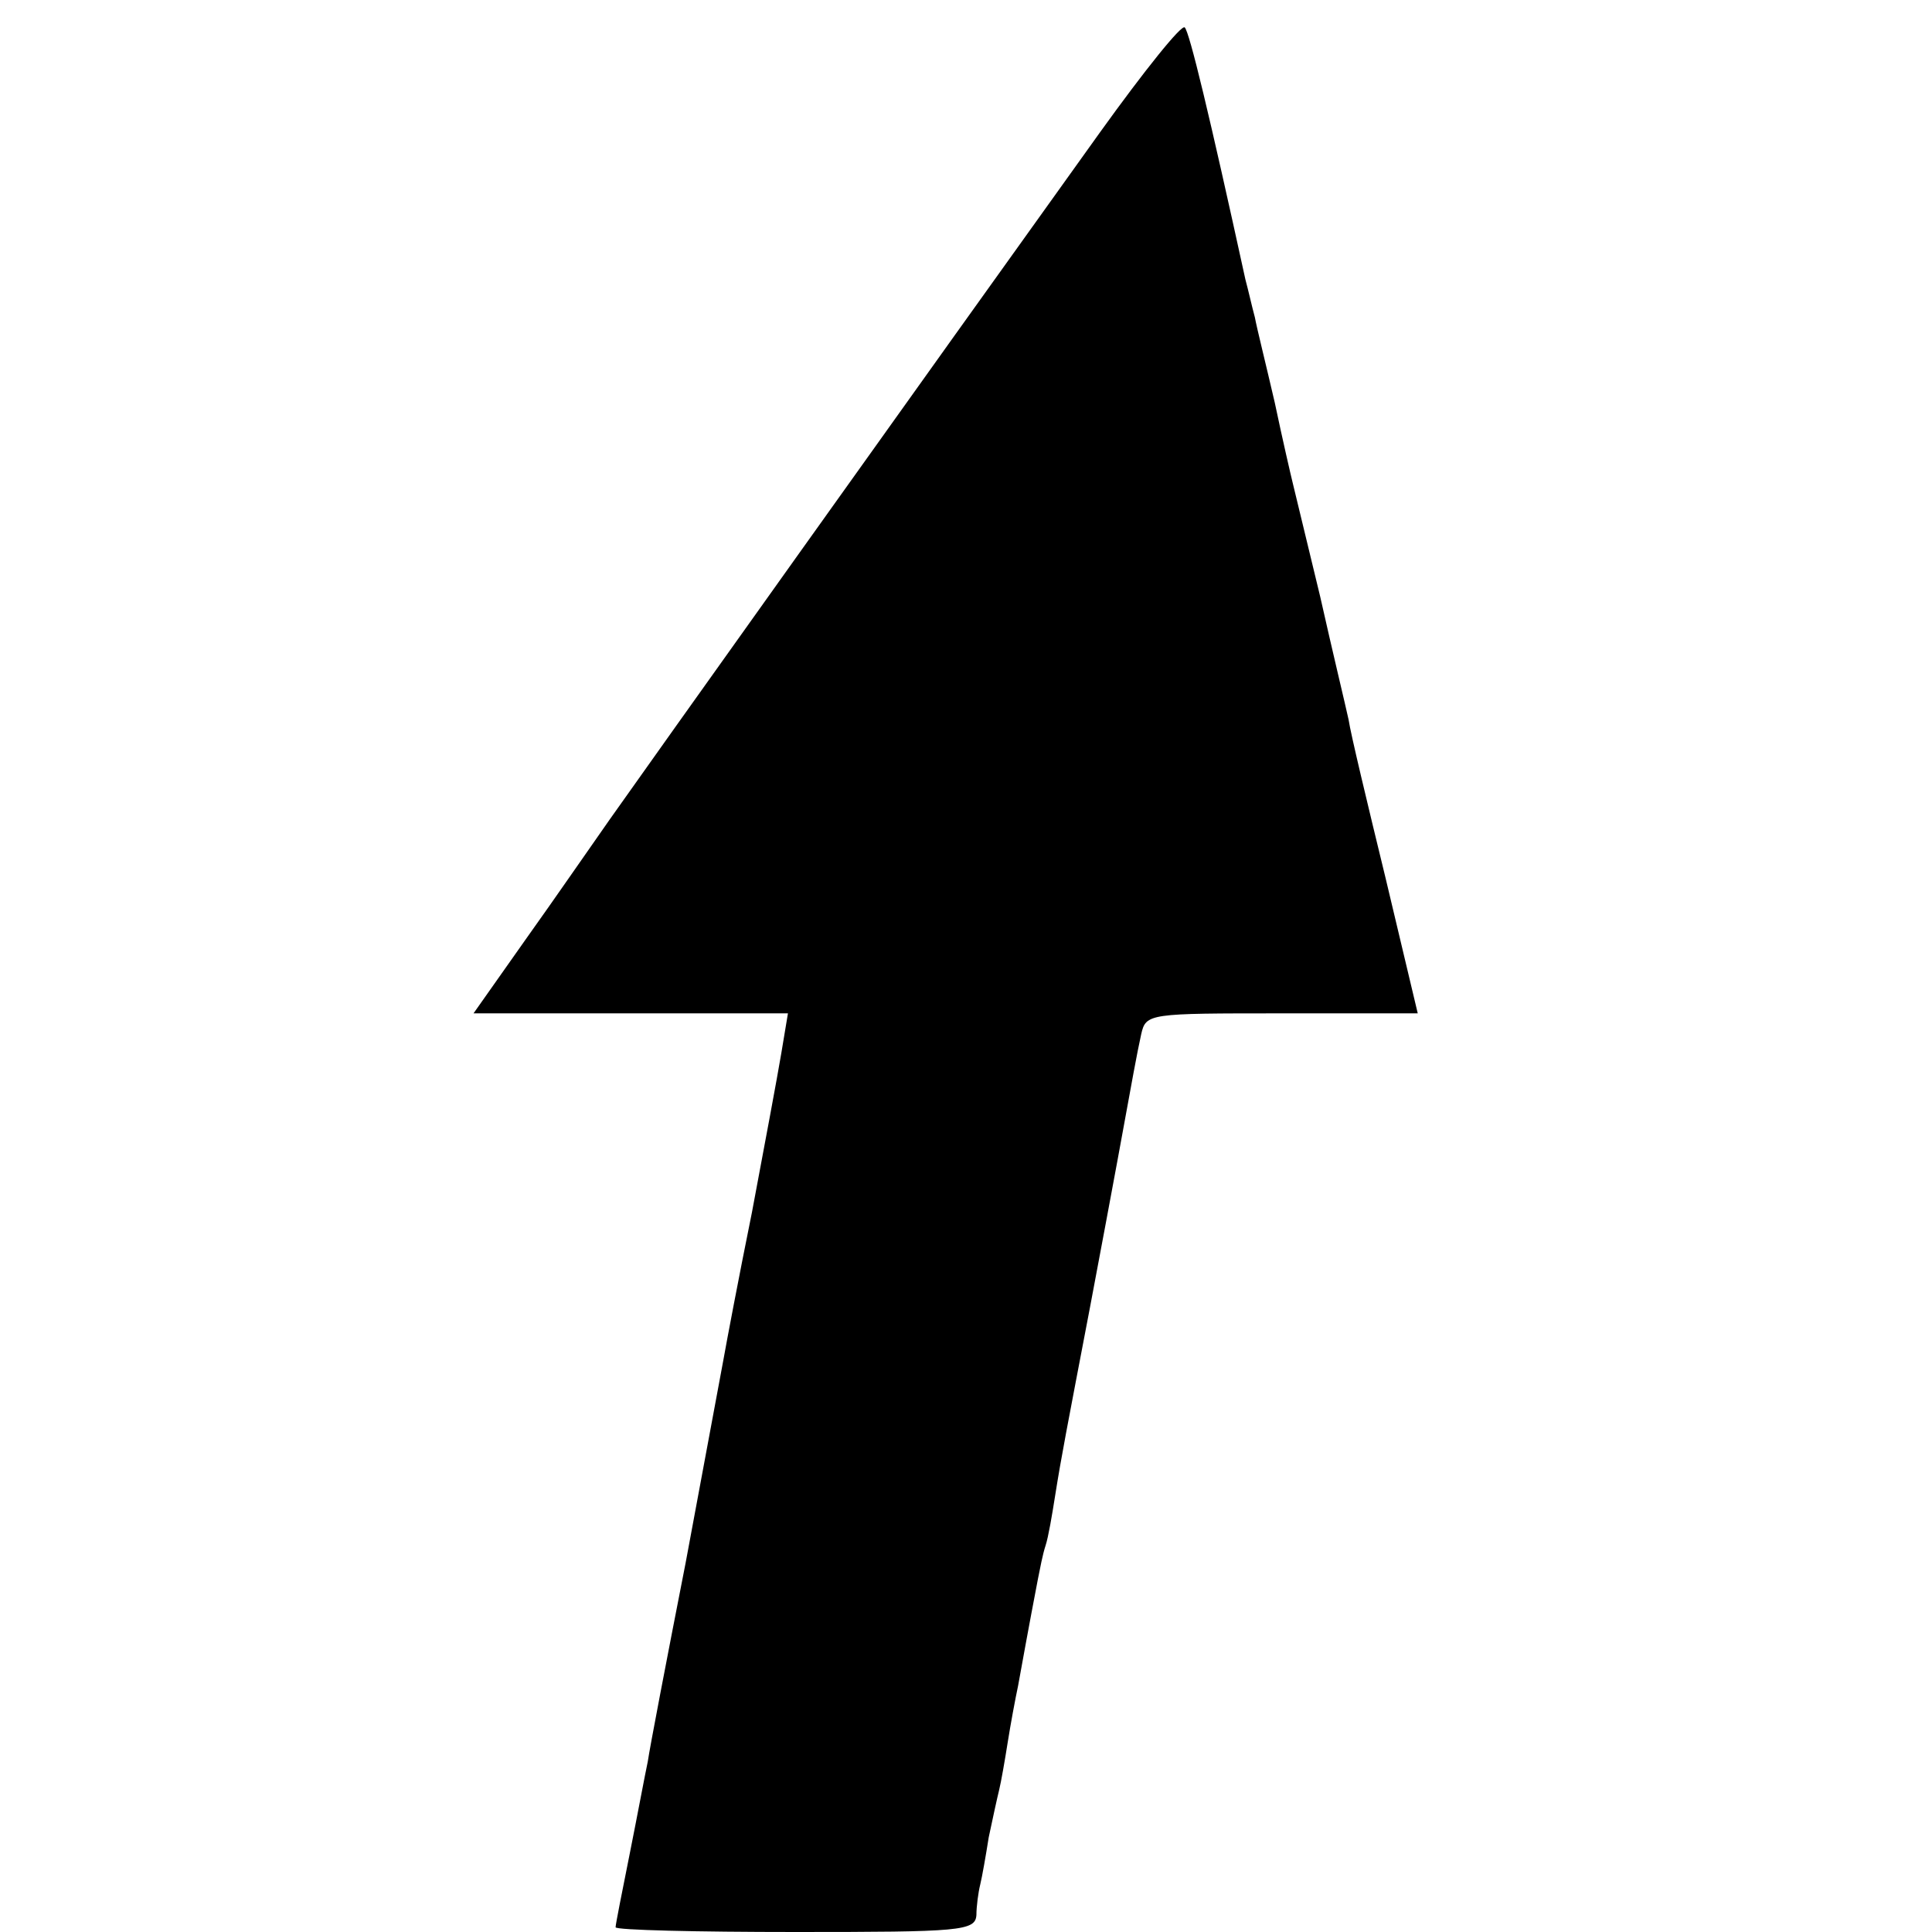
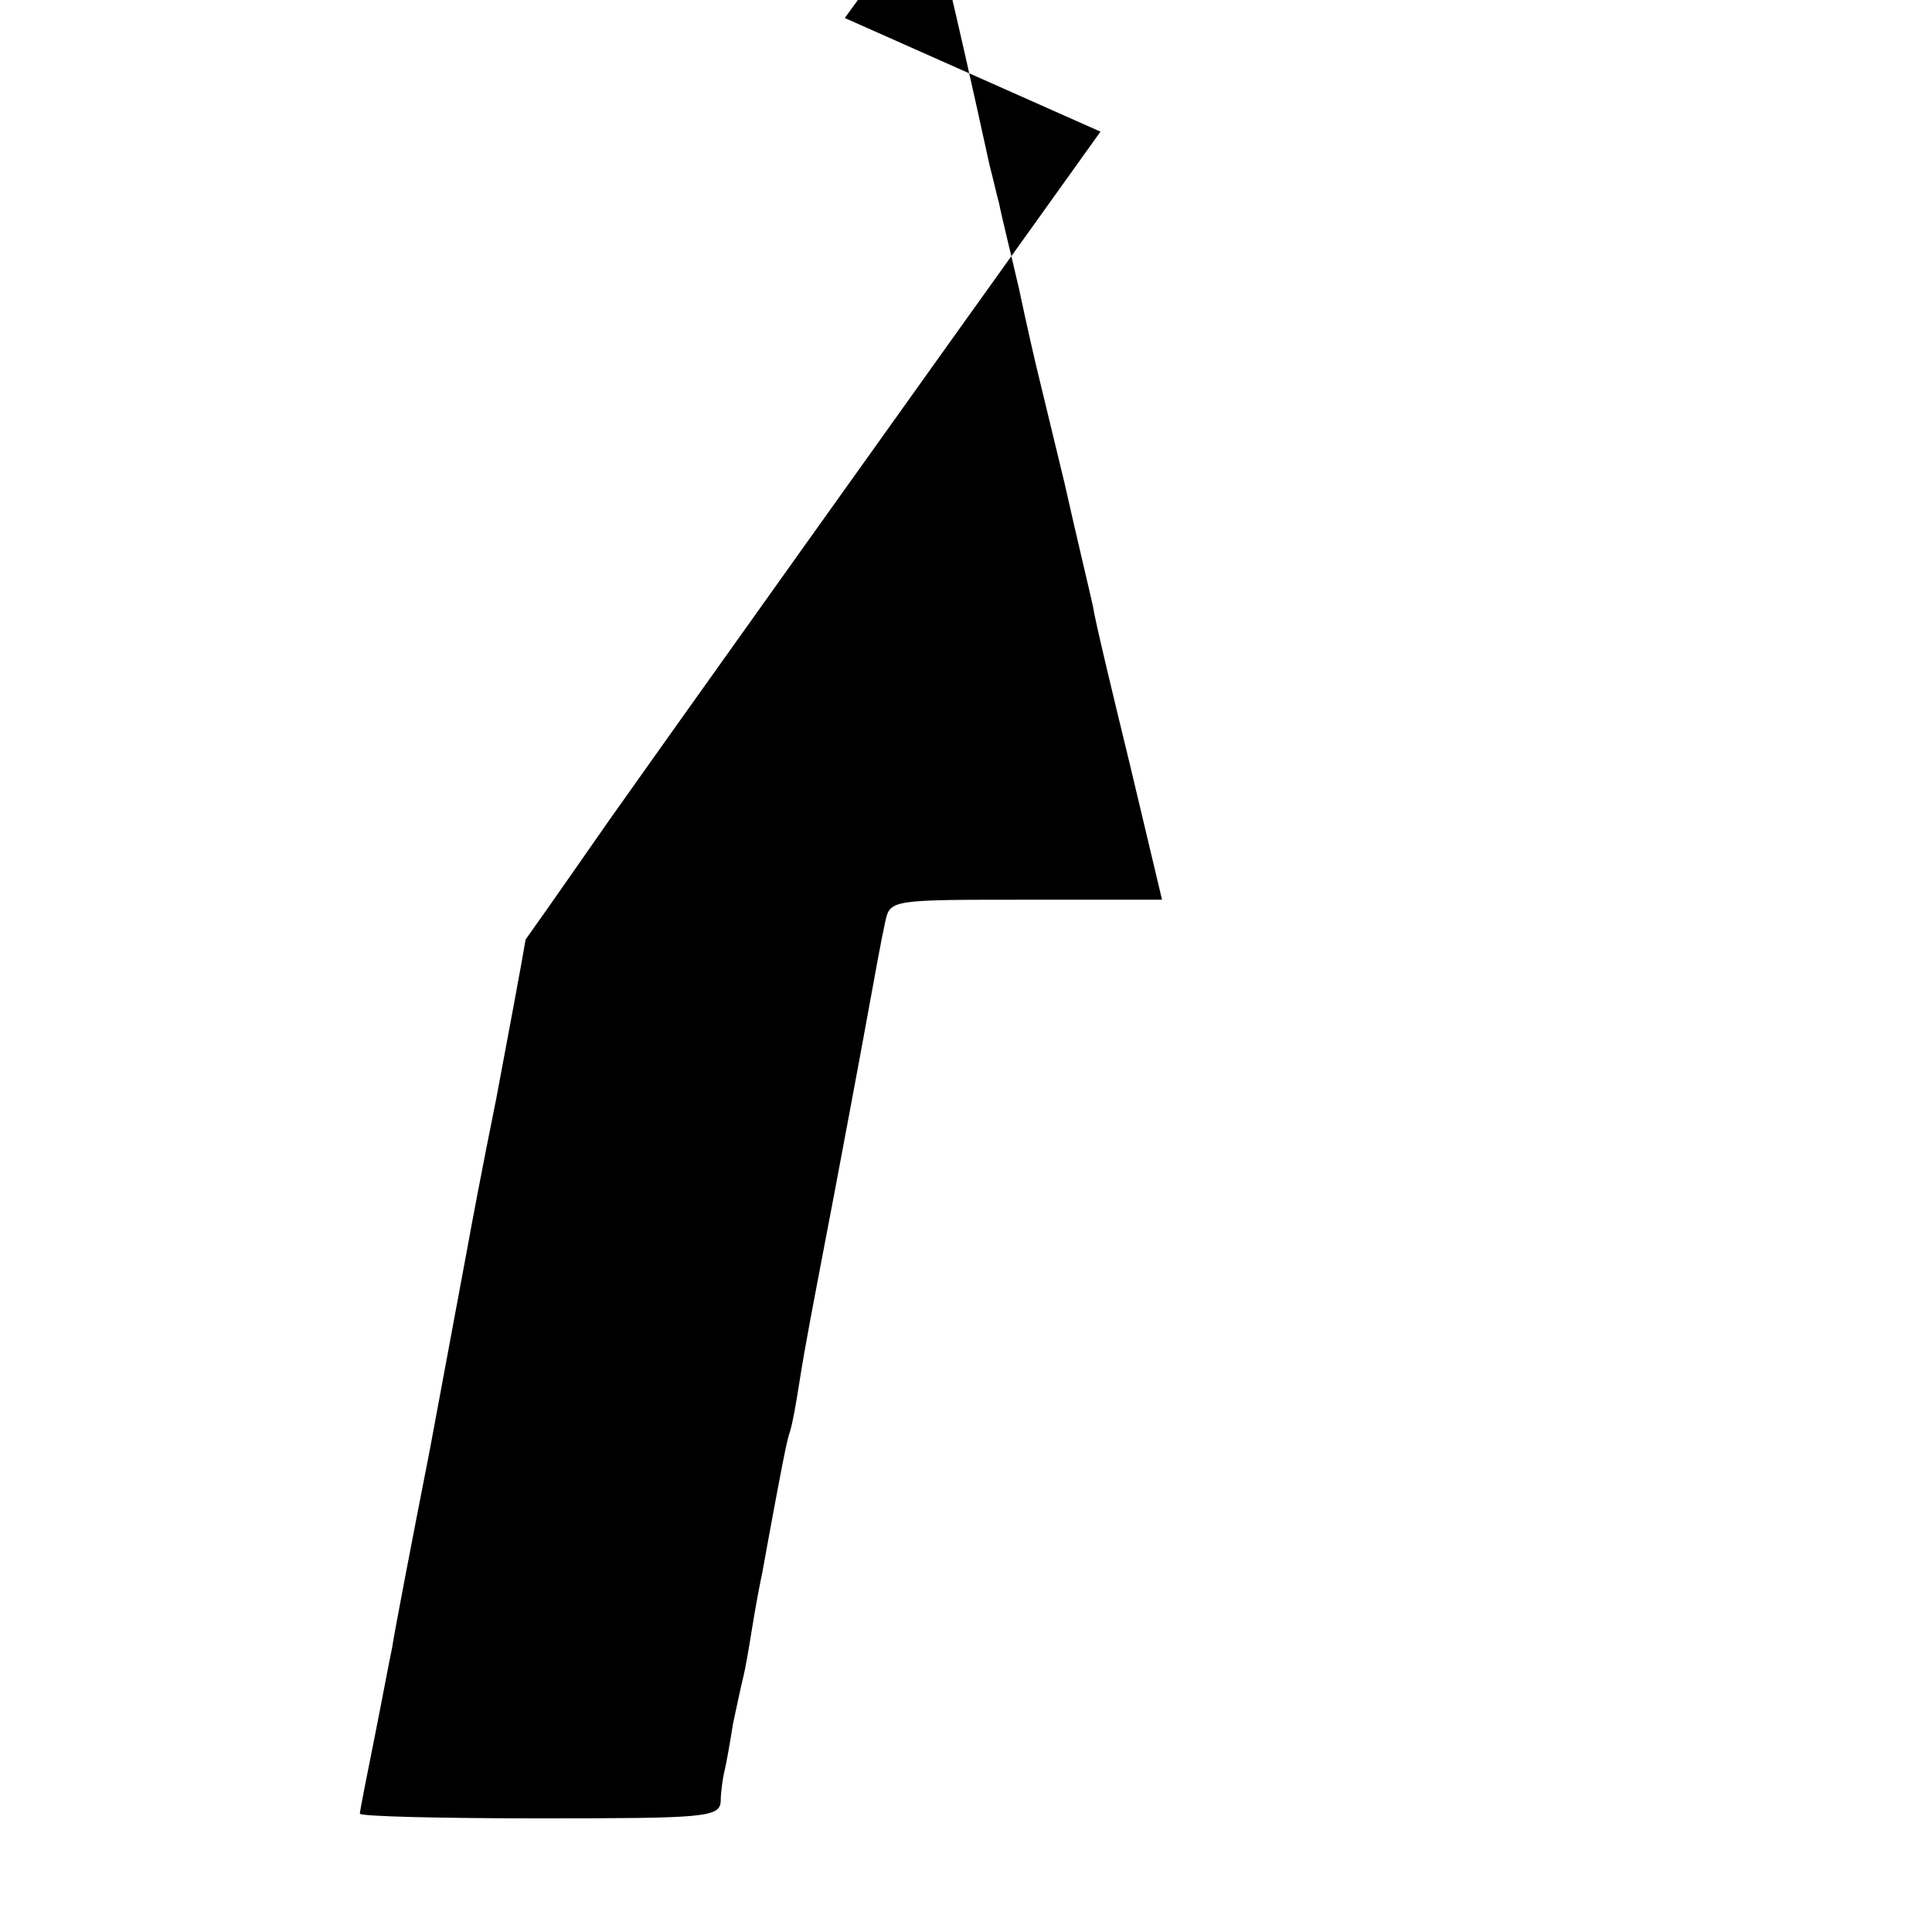
<svg xmlns="http://www.w3.org/2000/svg" version="1.0" width="204pt" height="204pt" viewBox="0 0 204 204" preserveAspectRatio="xMidYMid meet">
  <g transform="translate(0,204) scale(0.1,-0.1)" fill="#000000" stroke="none">
-     <path d="M1162 1901 c-185 -258 -485 -679 -518 -726 -19 -27 -59 -85 -89 -127 l-55 -78 166 0 166 0 -7 -42 c-4 -24 -18 -99 -31 -168 -14 -69 -27 -138 -30 -155 -3 -16 -21 -113 -40 -215 -20 -102 -38 -196 -40 -210 -3 -14 -11 -57 -19 -97 -8 -40 -15 -75 -15 -78 0 -3 86 -5 190 -5 174 0 190 1 191 18 0 9 2 24 4 32 2 8 6 31 9 50 4 19 9 42 11 50 2 8 6 31 9 50 3 19 8 46 11 60 4 22 11 61 21 113 2 10 5 26 8 35 3 9 7 33 10 52 7 44 12 69 37 200 11 58 24 128 29 155 17 93 20 110 25 133 5 22 8 22 149 22 l143 0 -34 143 c-19 78 -37 153 -39 167 -3 14 -17 72 -30 130 -14 58 -27 112 -29 120 -2 8 -11 47 -19 85 -9 39 -19 79 -21 90 -3 11 -7 29 -10 40 -38 174 -59 261 -64 266 -3 4 -43 -46 -89 -110z" />
+     <path d="M1162 1901 c-185 -258 -485 -679 -518 -726 -19 -27 -59 -85 -89 -127 c-4 -24 -18 -99 -31 -168 -14 -69 -27 -138 -30 -155 -3 -16 -21 -113 -40 -215 -20 -102 -38 -196 -40 -210 -3 -14 -11 -57 -19 -97 -8 -40 -15 -75 -15 -78 0 -3 86 -5 190 -5 174 0 190 1 191 18 0 9 2 24 4 32 2 8 6 31 9 50 4 19 9 42 11 50 2 8 6 31 9 50 3 19 8 46 11 60 4 22 11 61 21 113 2 10 5 26 8 35 3 9 7 33 10 52 7 44 12 69 37 200 11 58 24 128 29 155 17 93 20 110 25 133 5 22 8 22 149 22 l143 0 -34 143 c-19 78 -37 153 -39 167 -3 14 -17 72 -30 130 -14 58 -27 112 -29 120 -2 8 -11 47 -19 85 -9 39 -19 79 -21 90 -3 11 -7 29 -10 40 -38 174 -59 261 -64 266 -3 4 -43 -46 -89 -110z" />
  </g>
</svg>